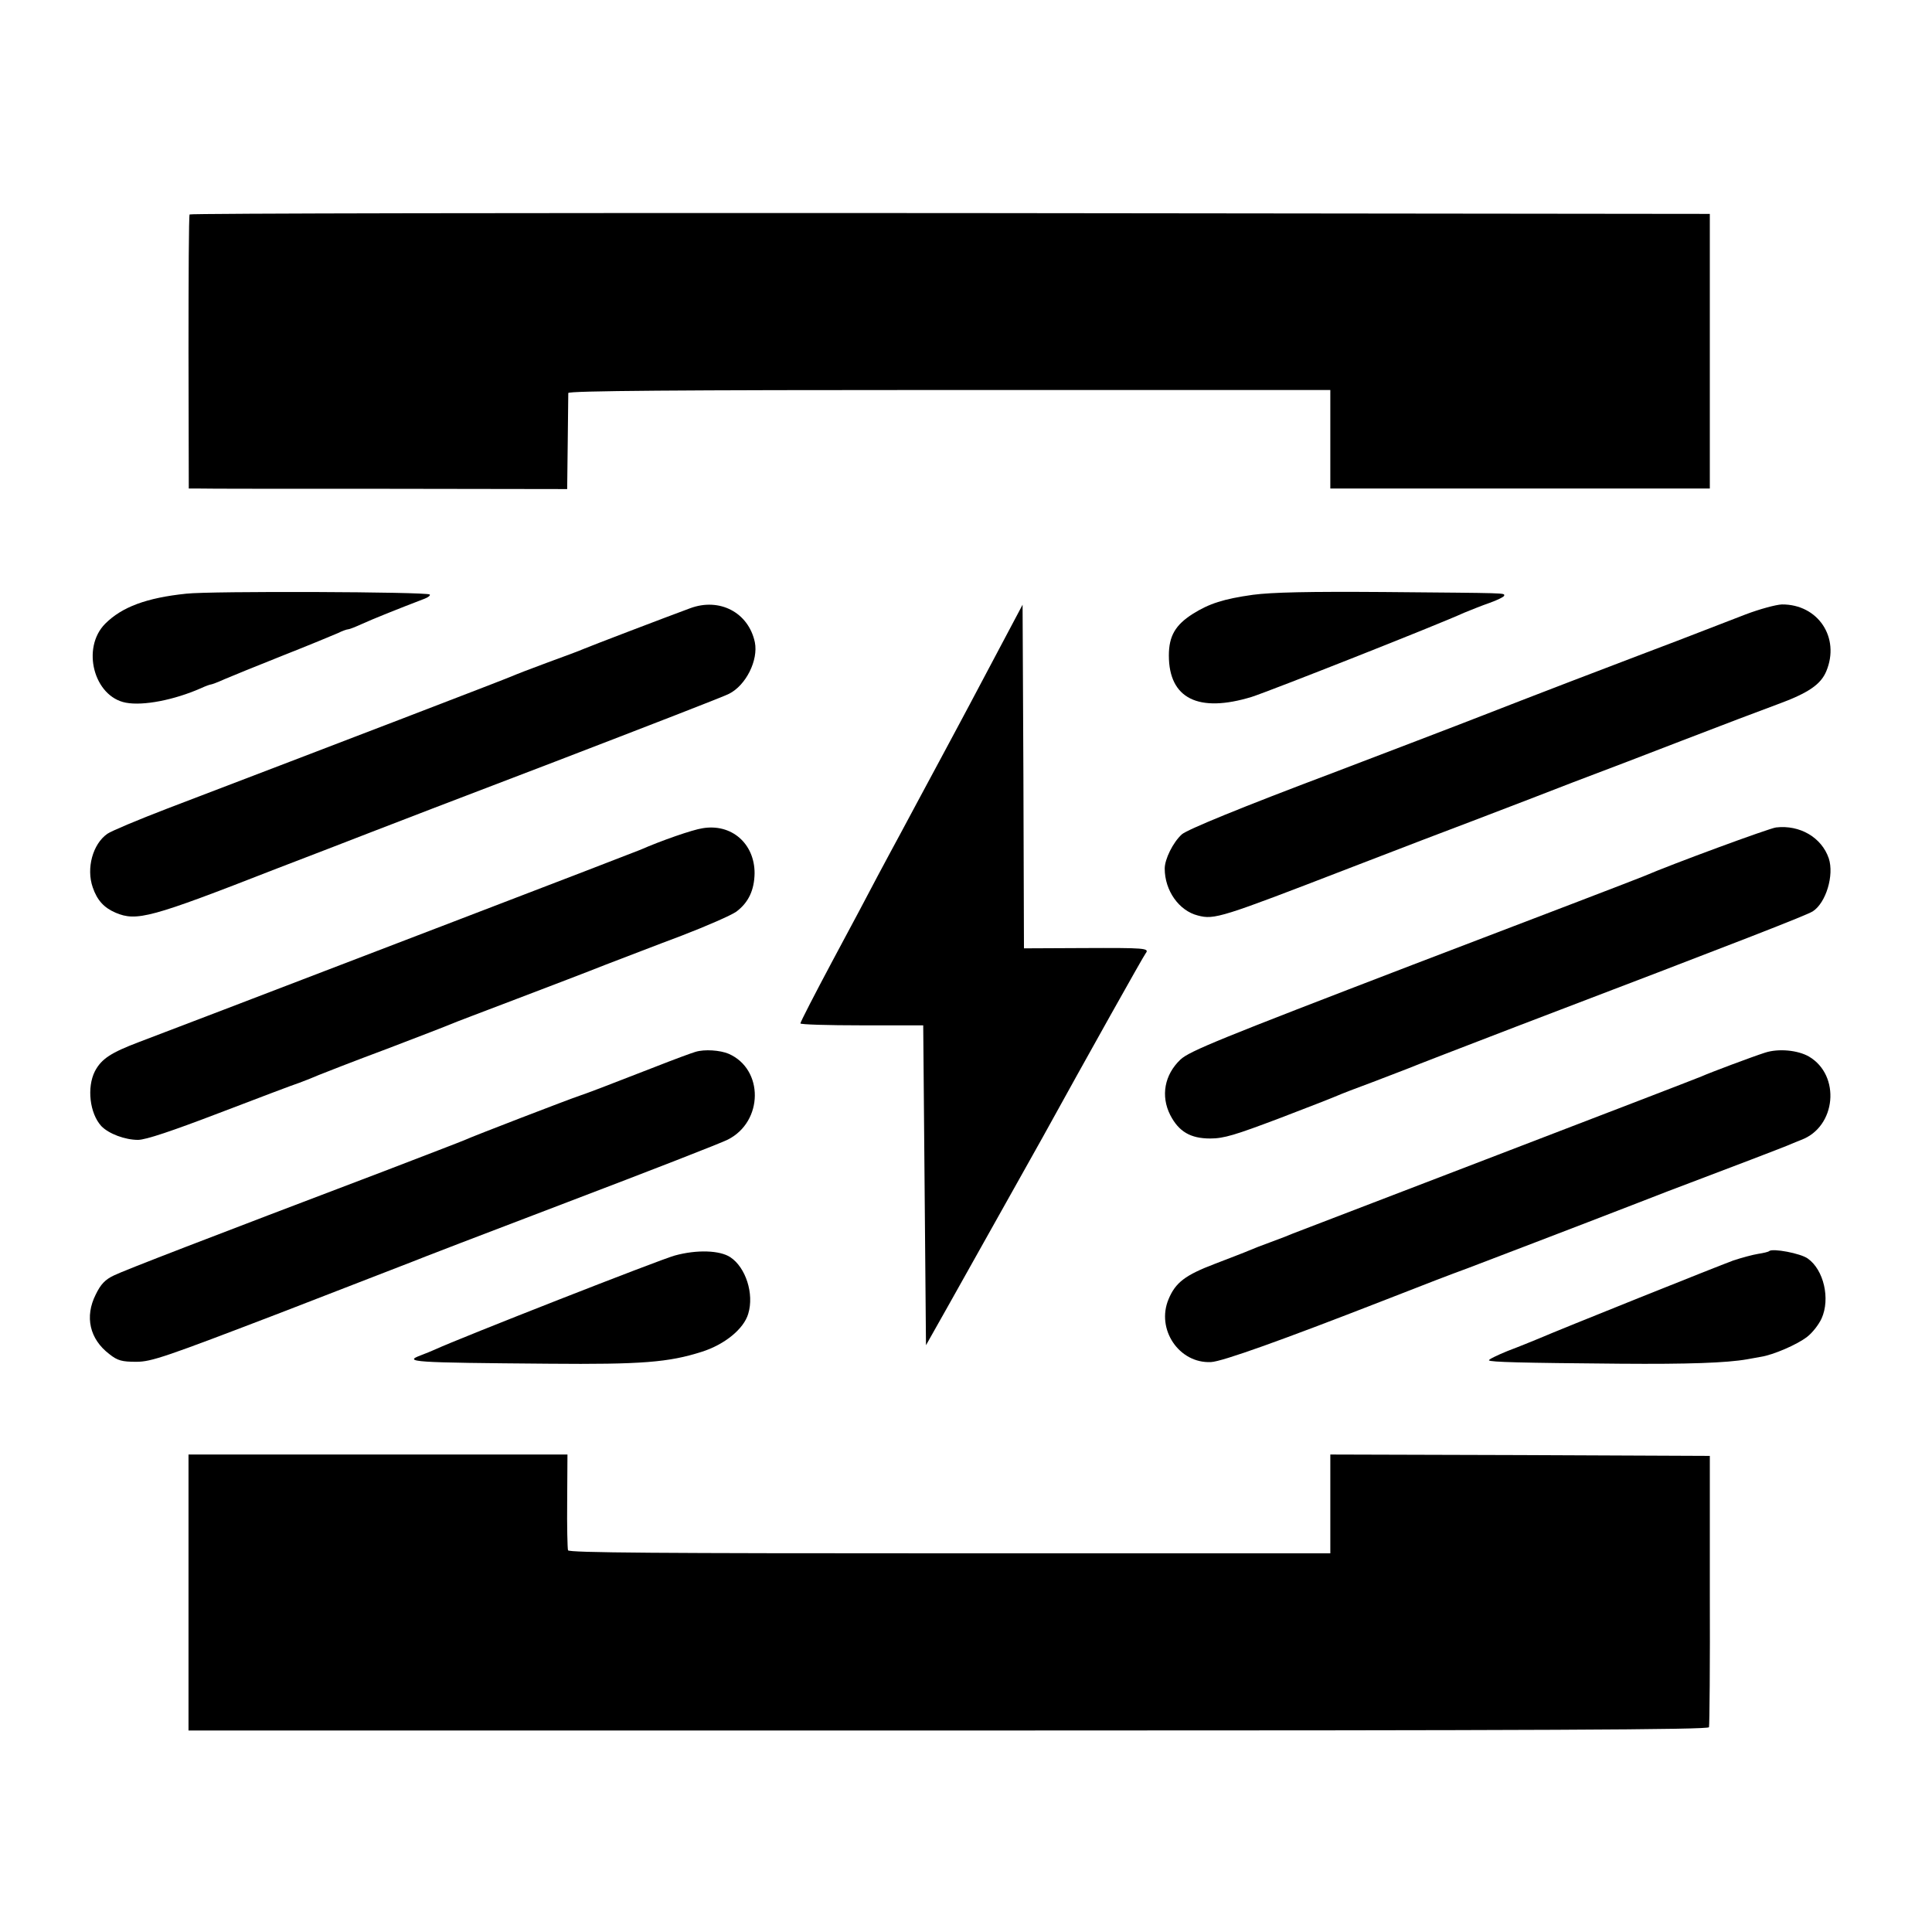
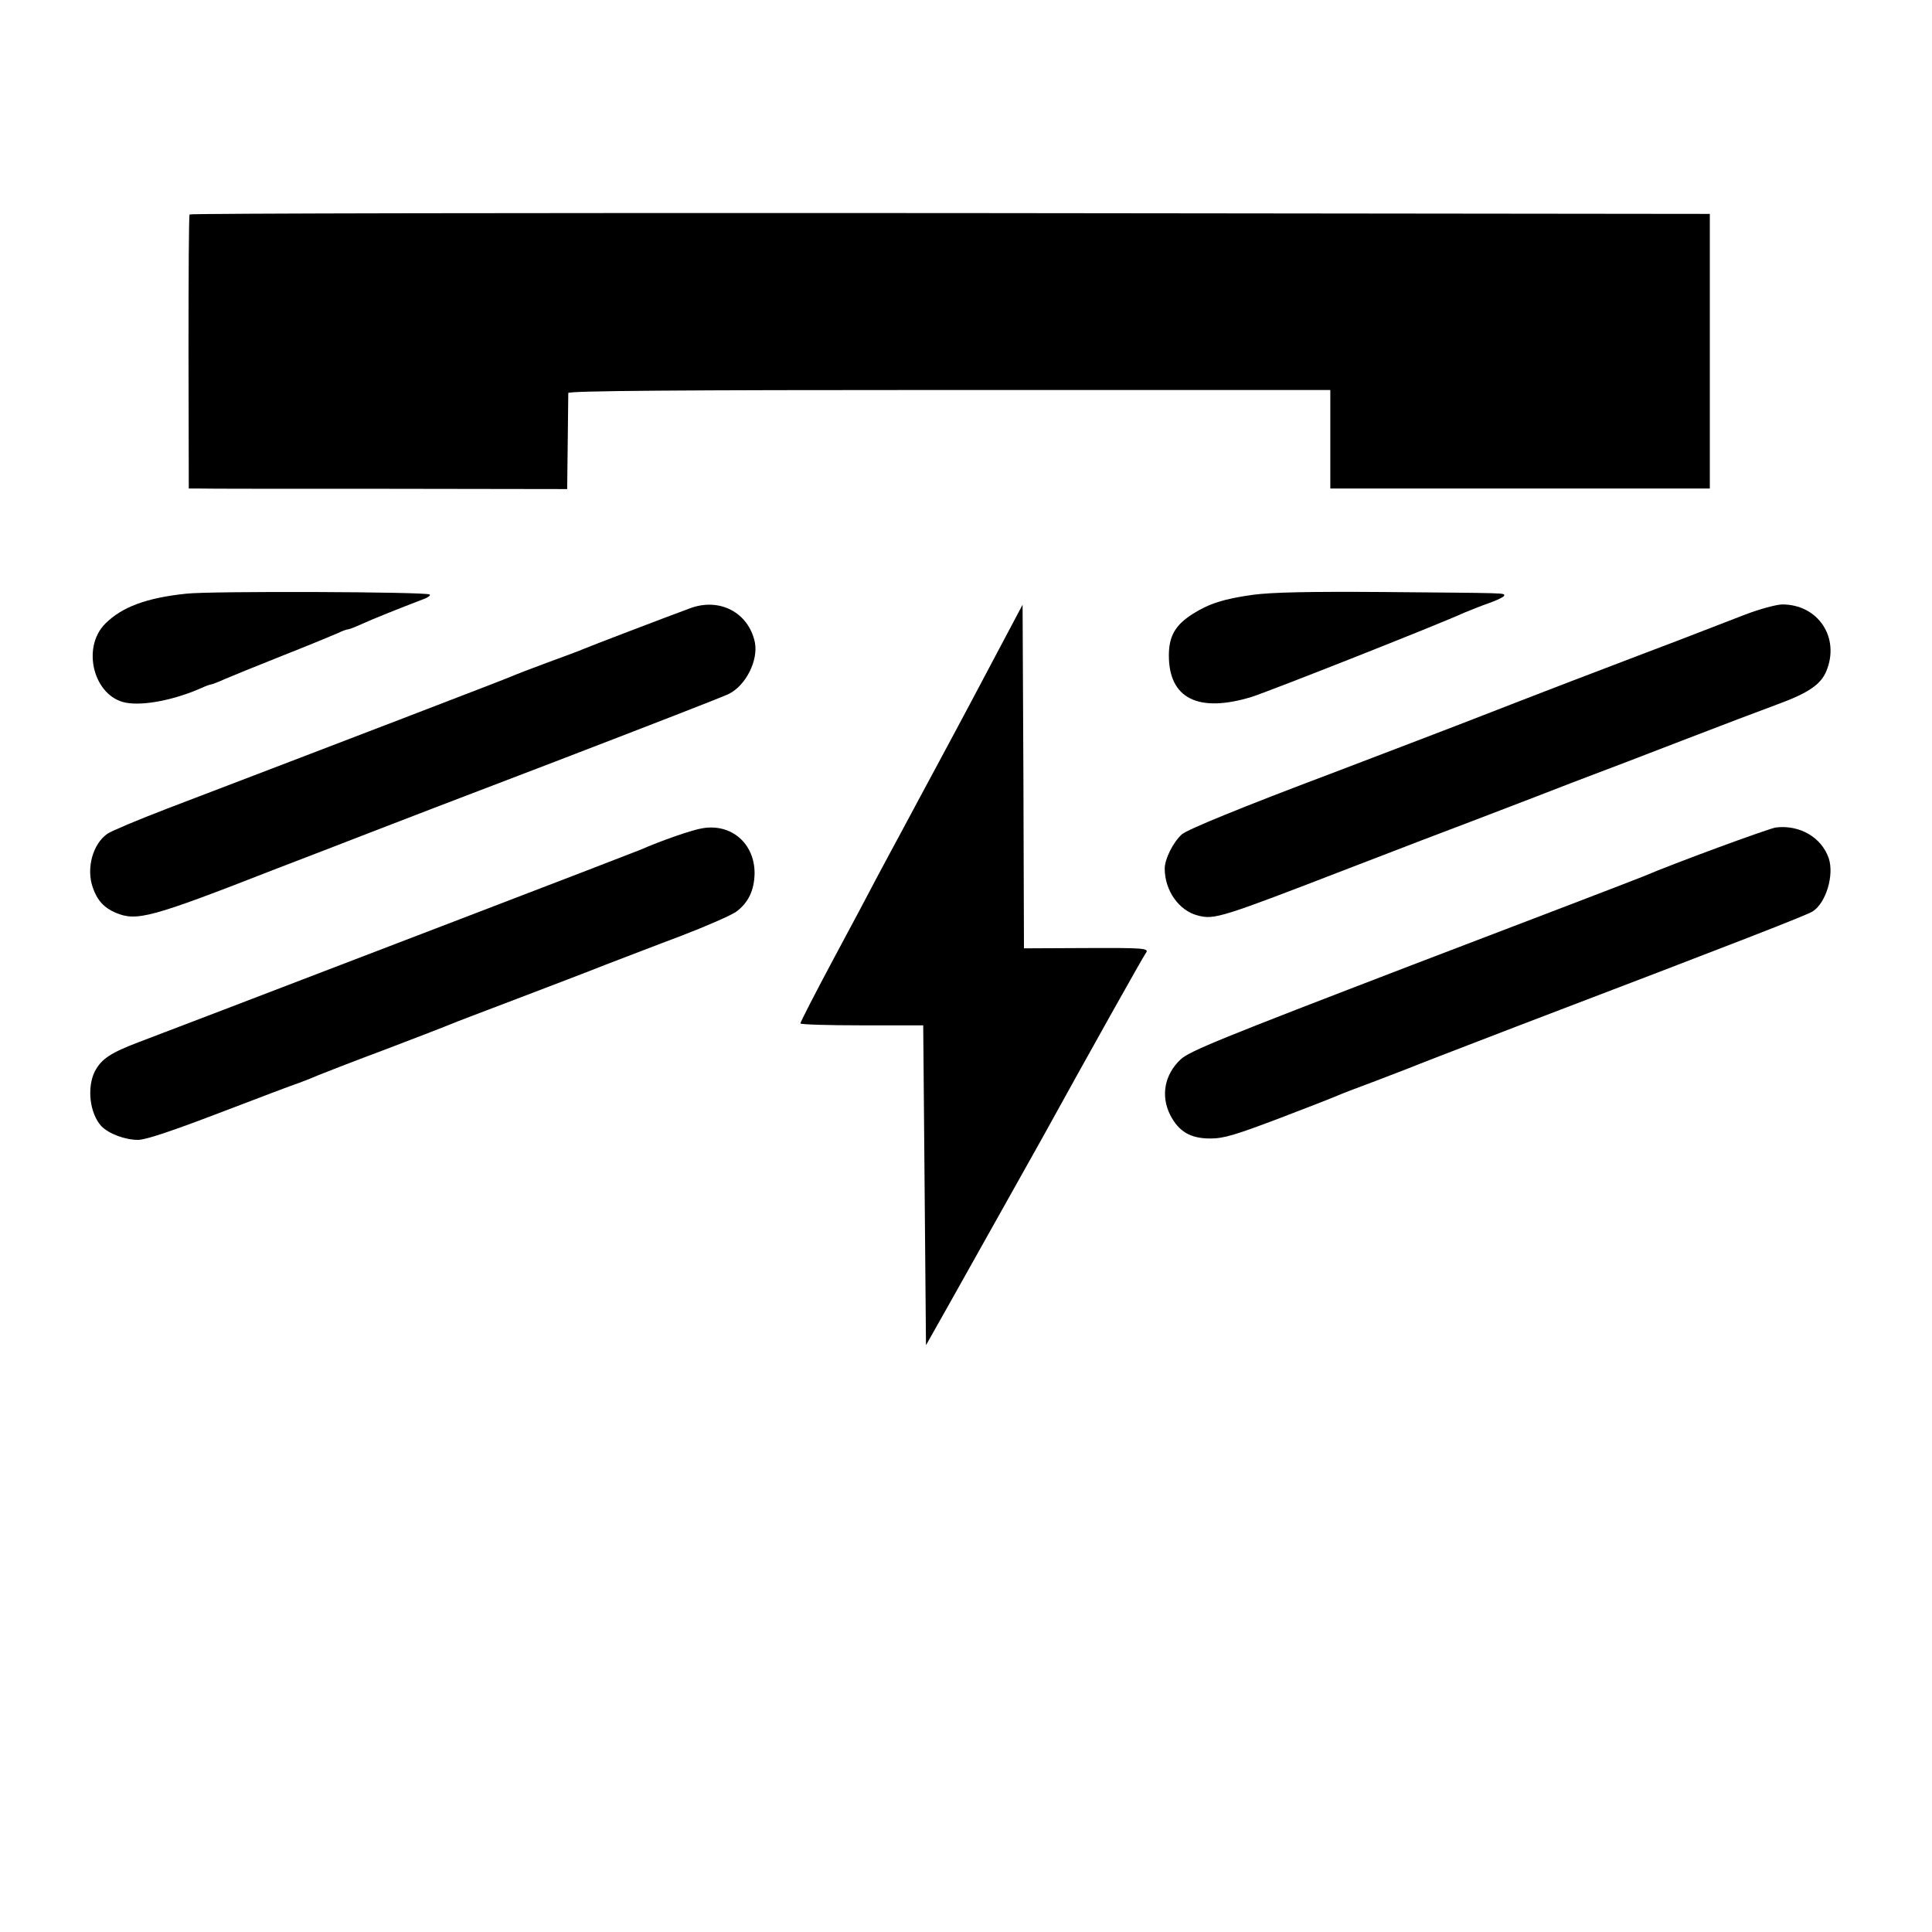
<svg xmlns="http://www.w3.org/2000/svg" version="1.0" width="700pt" height="700pt" viewBox="0 0 700 700" preserveAspectRatio="xMidYMid meet">
  <g transform="translate(0,700) scale(0.1,-0.1)" fill="#000000" stroke="none">
    <path d="M687 6223 c-3 -5 -4 -230 -4 -500 l1 -493 35 0 c20 -1 329 -1 686 -1 l650 -1 2 169 c1 92 2 173 2 179 1 8 396 11 1381 11 l1380 0 0 -179 0 -178 688 0 687 0 0 497 0 498 -2752 3 c-1514 1 -2754 -1 -2756 -5z" />
    <path d="M675 4849 c-144 -15 -233 -48 -294 -109 -87 -88 -41 -264 75 -286 64 -12 175 10 271 52 17 8 34 14 37 14 3 0 25 8 49 19 23 10 119 49 212 86 94 37 183 74 199 81 16 8 33 14 38 14 4 0 27 9 51 20 35 16 124 52 226 91 13 5 21 12 18 15 -10 10 -796 13 -882 3z" />
    <path d="M4540 4845 c-107 -15 -159 -32 -218 -69 -63 -40 -87 -80 -87 -151 0 -156 107 -209 300 -150 63 20 674 261 770 305 22 9 64 26 93 36 28 10 52 22 52 26 0 10 19 9 -435 13 -276 2 -406 -1 -475 -10z" />
    <path d="M2500 4796 c-87 -32 -367 -139 -385 -147 -11 -5 -69 -27 -130 -49 -60 -22 -119 -45 -130 -50 -17 -8 -650 -251 -1250 -480 -104 -40 -202 -81 -216 -91 -53 -37 -77 -125 -53 -194 16 -47 41 -74 83 -92 76 -32 126 -19 576 157 55 21 143 55 195 75 52 20 122 47 155 60 33 13 332 128 665 255 333 128 617 238 631 246 62 31 107 122 94 187 -23 108 -128 163 -235 123z" />
    <path d="M3635 4677 c-38 -72 -94 -177 -123 -232 -29 -55 -74 -138 -99 -185 -25 -47 -64 -119 -86 -160 -22 -41 -52 -97 -67 -125 -15 -27 -50 -93 -78 -145 -27 -52 -102 -193 -166 -312 -64 -120 -116 -221 -116 -226 0 -4 100 -7 223 -7 l222 0 5 -580 5 -579 84 149 c252 449 316 564 338 603 162 294 366 658 374 668 15 19 -3 20 -228 19 l-213 -1 -2 622 -3 623 -70 -132z" />
    <path d="M6325 4774 c-233 -90 -305 -118 -375 -144 -67 -25 -432 -165 -585 -225 -58 -23 -443 -170 -535 -205 -332 -125 -529 -206 -548 -223 -32 -29 -62 -90 -62 -124 0 -80 52 -153 120 -170 60 -16 84 -8 550 172 47 18 164 63 260 100 96 36 270 103 385 147 116 45 230 89 255 98 25 9 160 61 300 115 140 54 298 114 350 133 112 41 157 72 177 120 51 122 -30 243 -161 242 -22 -1 -81 -17 -131 -36z" />
    <path d="M2545 3999 c-35 -5 -150 -45 -225 -78 -14 -6 -308 -119 -655 -252 -952 -365 -937 -359 -1160 -444 -103 -39 -137 -61 -161 -106 -30 -59 -19 -153 23 -199 27 -28 86 -50 133 -50 28 0 123 32 293 97 139 53 270 103 292 110 22 8 54 21 70 28 17 7 127 50 245 94 118 45 224 86 235 91 11 5 117 45 235 90 118 45 265 101 325 125 61 23 184 71 275 105 91 35 180 74 198 87 44 33 65 78 66 139 0 108 -84 181 -189 163z" />
    <path d="M6435 4002 c-25 -3 -378 -133 -480 -177 -16 -7 -392 -151 -835 -320 -698 -268 -810 -313 -843 -344 -58 -55 -72 -132 -37 -201 31 -60 73 -85 145 -85 50 0 91 13 250 73 105 40 199 77 210 82 11 5 70 28 130 50 61 23 119 46 130 50 11 5 187 73 390 151 826 315 1051 403 1073 417 48 31 78 131 58 192 -26 76 -105 122 -191 112z" />
-     <path d="M2520 3189 c-14 -4 -79 -28 -145 -54 -182 -71 -248 -96 -275 -105 -34 -11 -390 -148 -415 -160 -11 -5 -144 -56 -295 -114 -645 -245 -938 -358 -977 -377 -32 -15 -48 -32 -66 -69 -41 -81 -22 -162 49 -216 30 -24 46 -28 98 -28 55 0 106 18 521 177 253 98 469 182 480 186 11 5 263 102 560 215 297 113 559 215 582 227 129 65 131 255 3 311 -31 13 -87 17 -120 7z" />
-     <path d="M6395 3186 c-44 -14 -199 -72 -230 -86 -11 -5 -344 -133 -740 -285 -396 -152 -729 -280 -740 -284 -11 -5 -47 -19 -80 -31 -33 -12 -69 -26 -80 -31 -11 -5 -66 -26 -123 -48 -108 -41 -143 -68 -168 -128 -46 -109 38 -234 154 -228 41 2 258 80 620 221 158 62 252 98 307 118 63 24 401 153 620 238 72 28 157 61 190 73 130 49 331 126 350 134 11 5 34 14 51 21 127 47 144 234 28 302 -40 23 -110 30 -159 14z" />
-     <path d="M2445 2451 c-55 -15 -779 -299 -870 -341 -11 -5 -33 -14 -49 -20 -67 -25 -35 -27 464 -31 334 -3 433 5 552 43 83 26 153 83 169 138 22 72 -9 168 -65 205 -38 25 -121 28 -201 6z" />
-     <path d="M6410 2467 c-3 -3 -21 -7 -40 -10 -19 -3 -60 -14 -90 -24 -55 -20 -629 -250 -705 -283 -22 -9 -73 -30 -113 -45 -39 -16 -70 -31 -67 -34 7 -6 111 -9 475 -12 246 -2 386 3 460 16 14 3 36 6 50 9 45 7 131 44 167 72 19 14 43 45 53 67 32 71 8 176 -50 217 -26 19 -128 38 -140 27z" />
-     <path d="M683 1230 l0 -500 2752 0 c2194 0 2754 3 2757 12 2 7 4 231 3 498 l0 485 -688 3 -687 2 0 -179 0 -179 -1379 0 c-1045 0 -1380 2 -1383 11 -2 7 -4 87 -3 180 l1 167 -686 0 -687 0 0 -500z" />
  </g>
</svg>